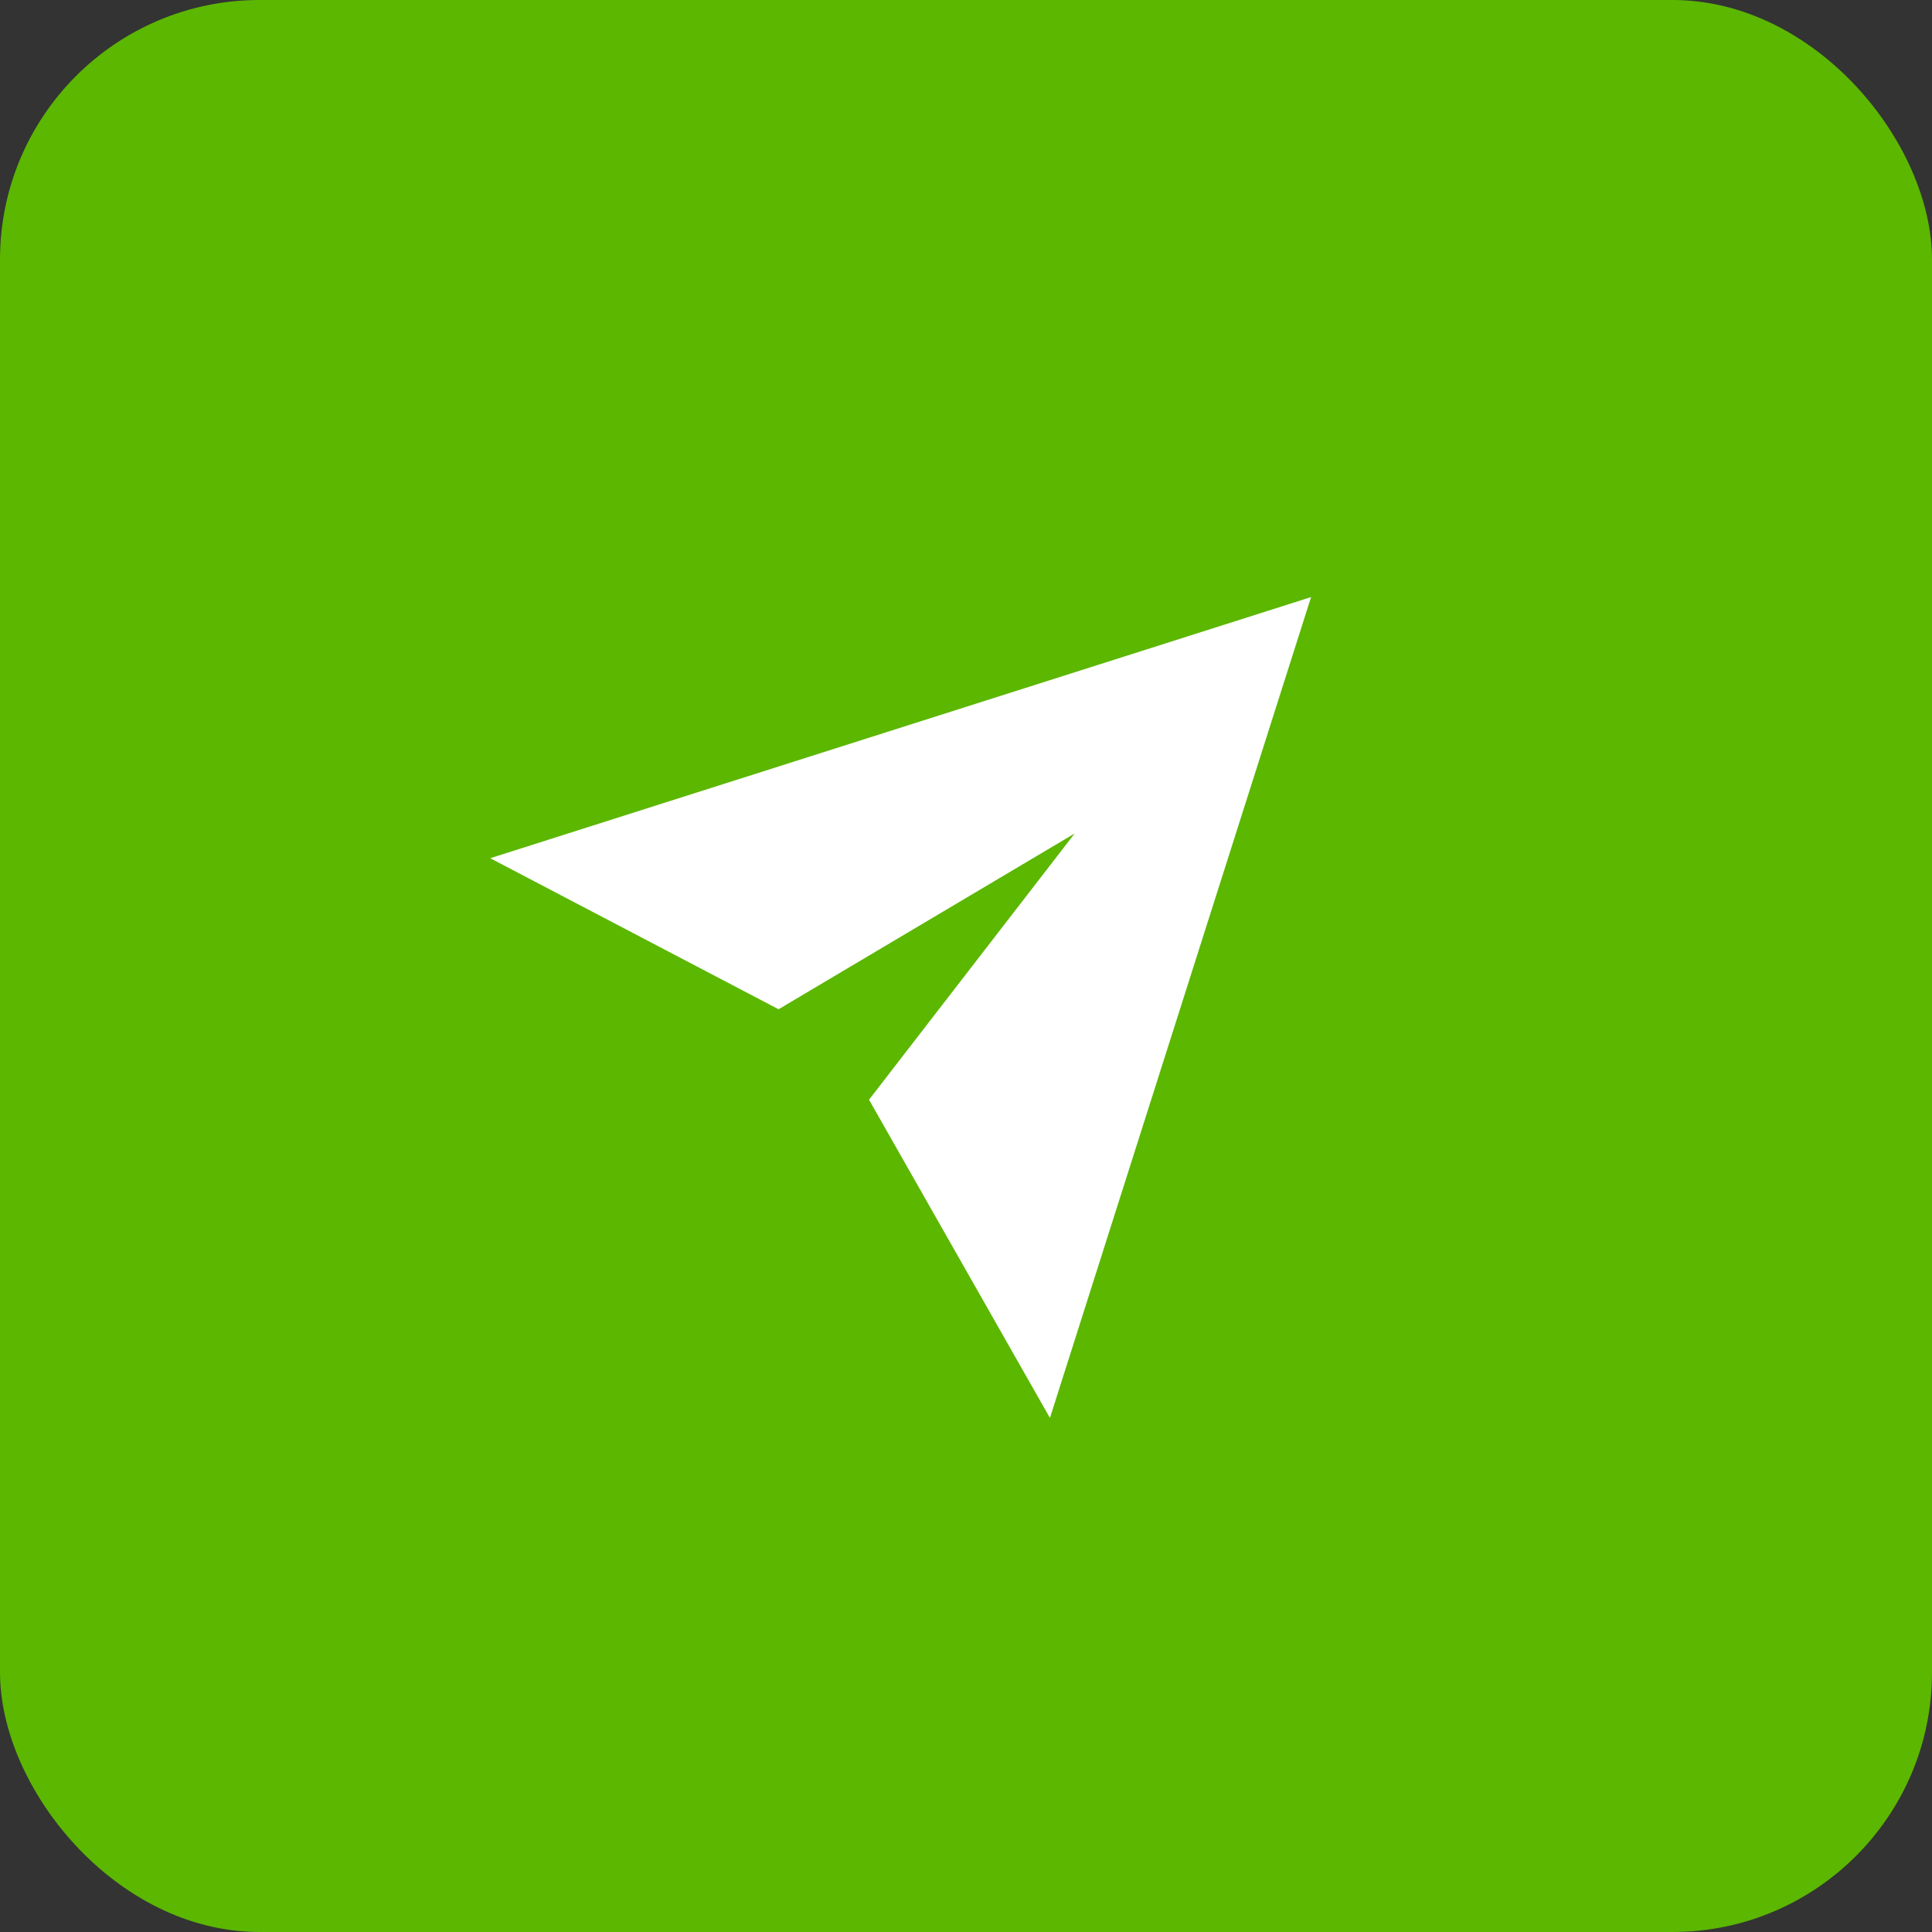
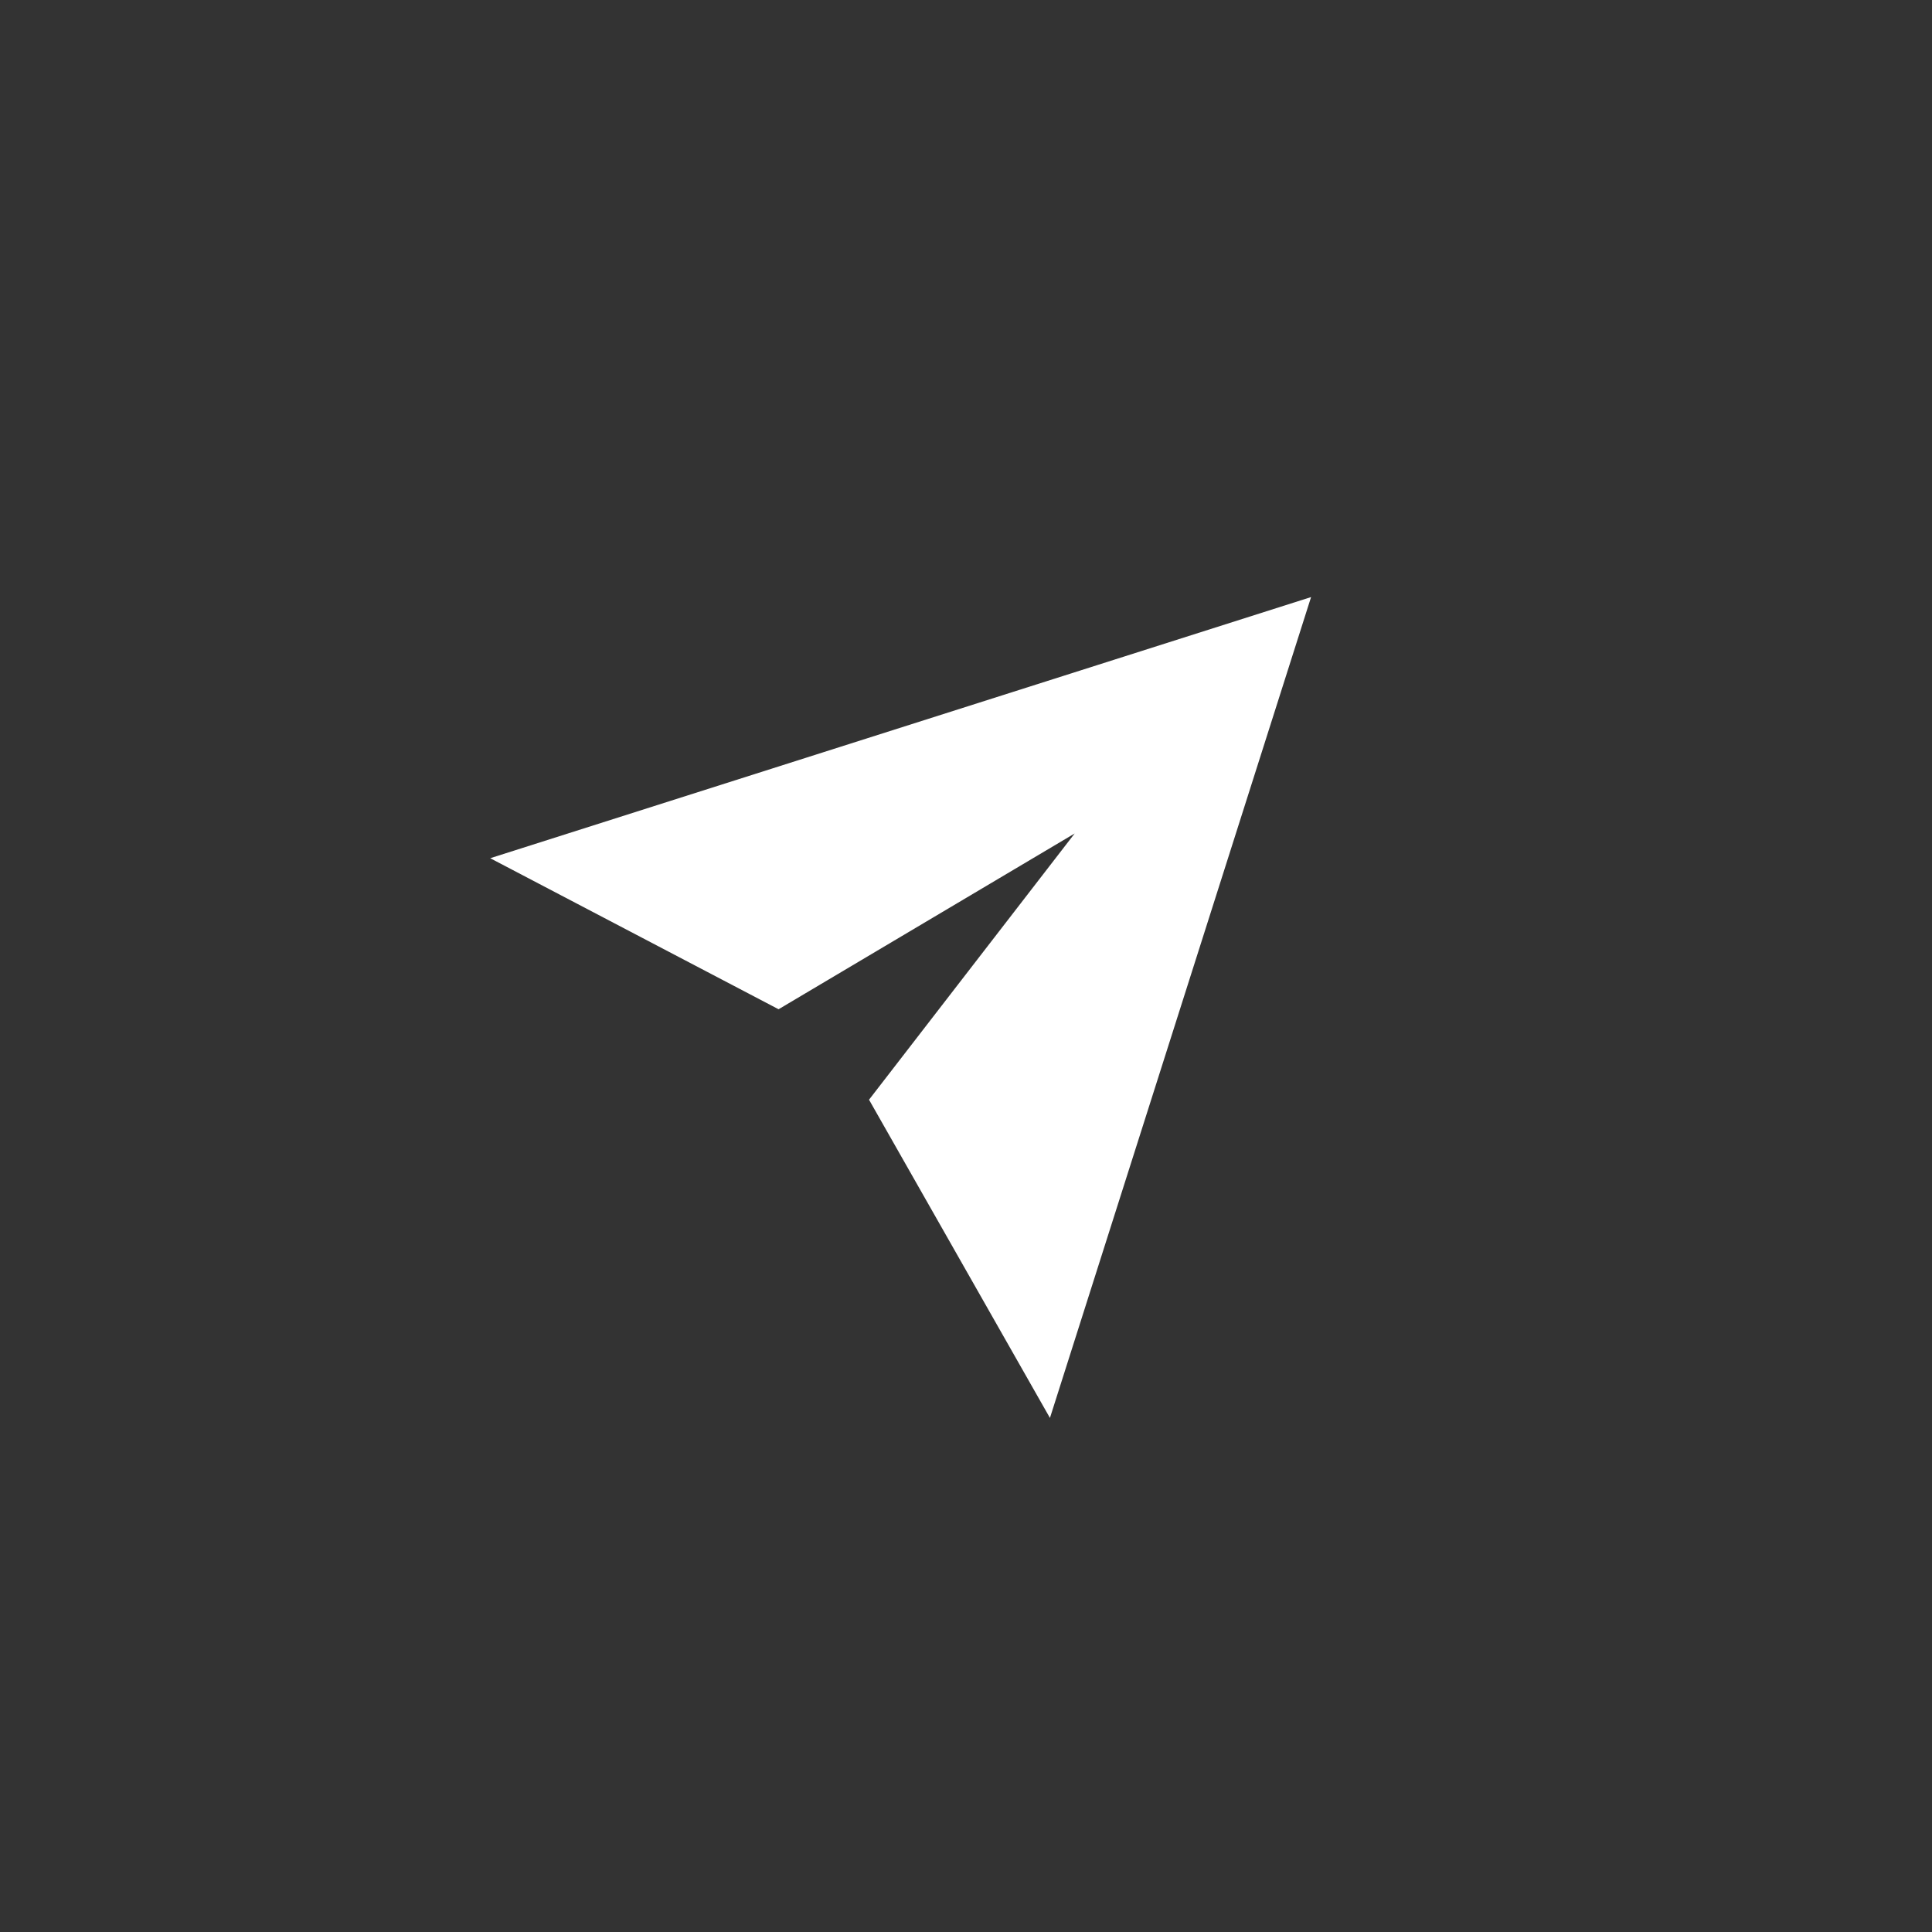
<svg xmlns="http://www.w3.org/2000/svg" width="67" height="67" viewBox="0 0 67 67" fill="none">
  <rect x="0" y="0" width="67" height="67" fill="#333333" stroke="none" />
-   <rect width="67" height="67" rx="9" fill="#5BB700" />
  <path d="M36.411 49.173L30.137 38.137L37.269 28.904L27 35L17 29.762L45.467 20.706L36.411 49.173Z" fill="white" />
</svg>